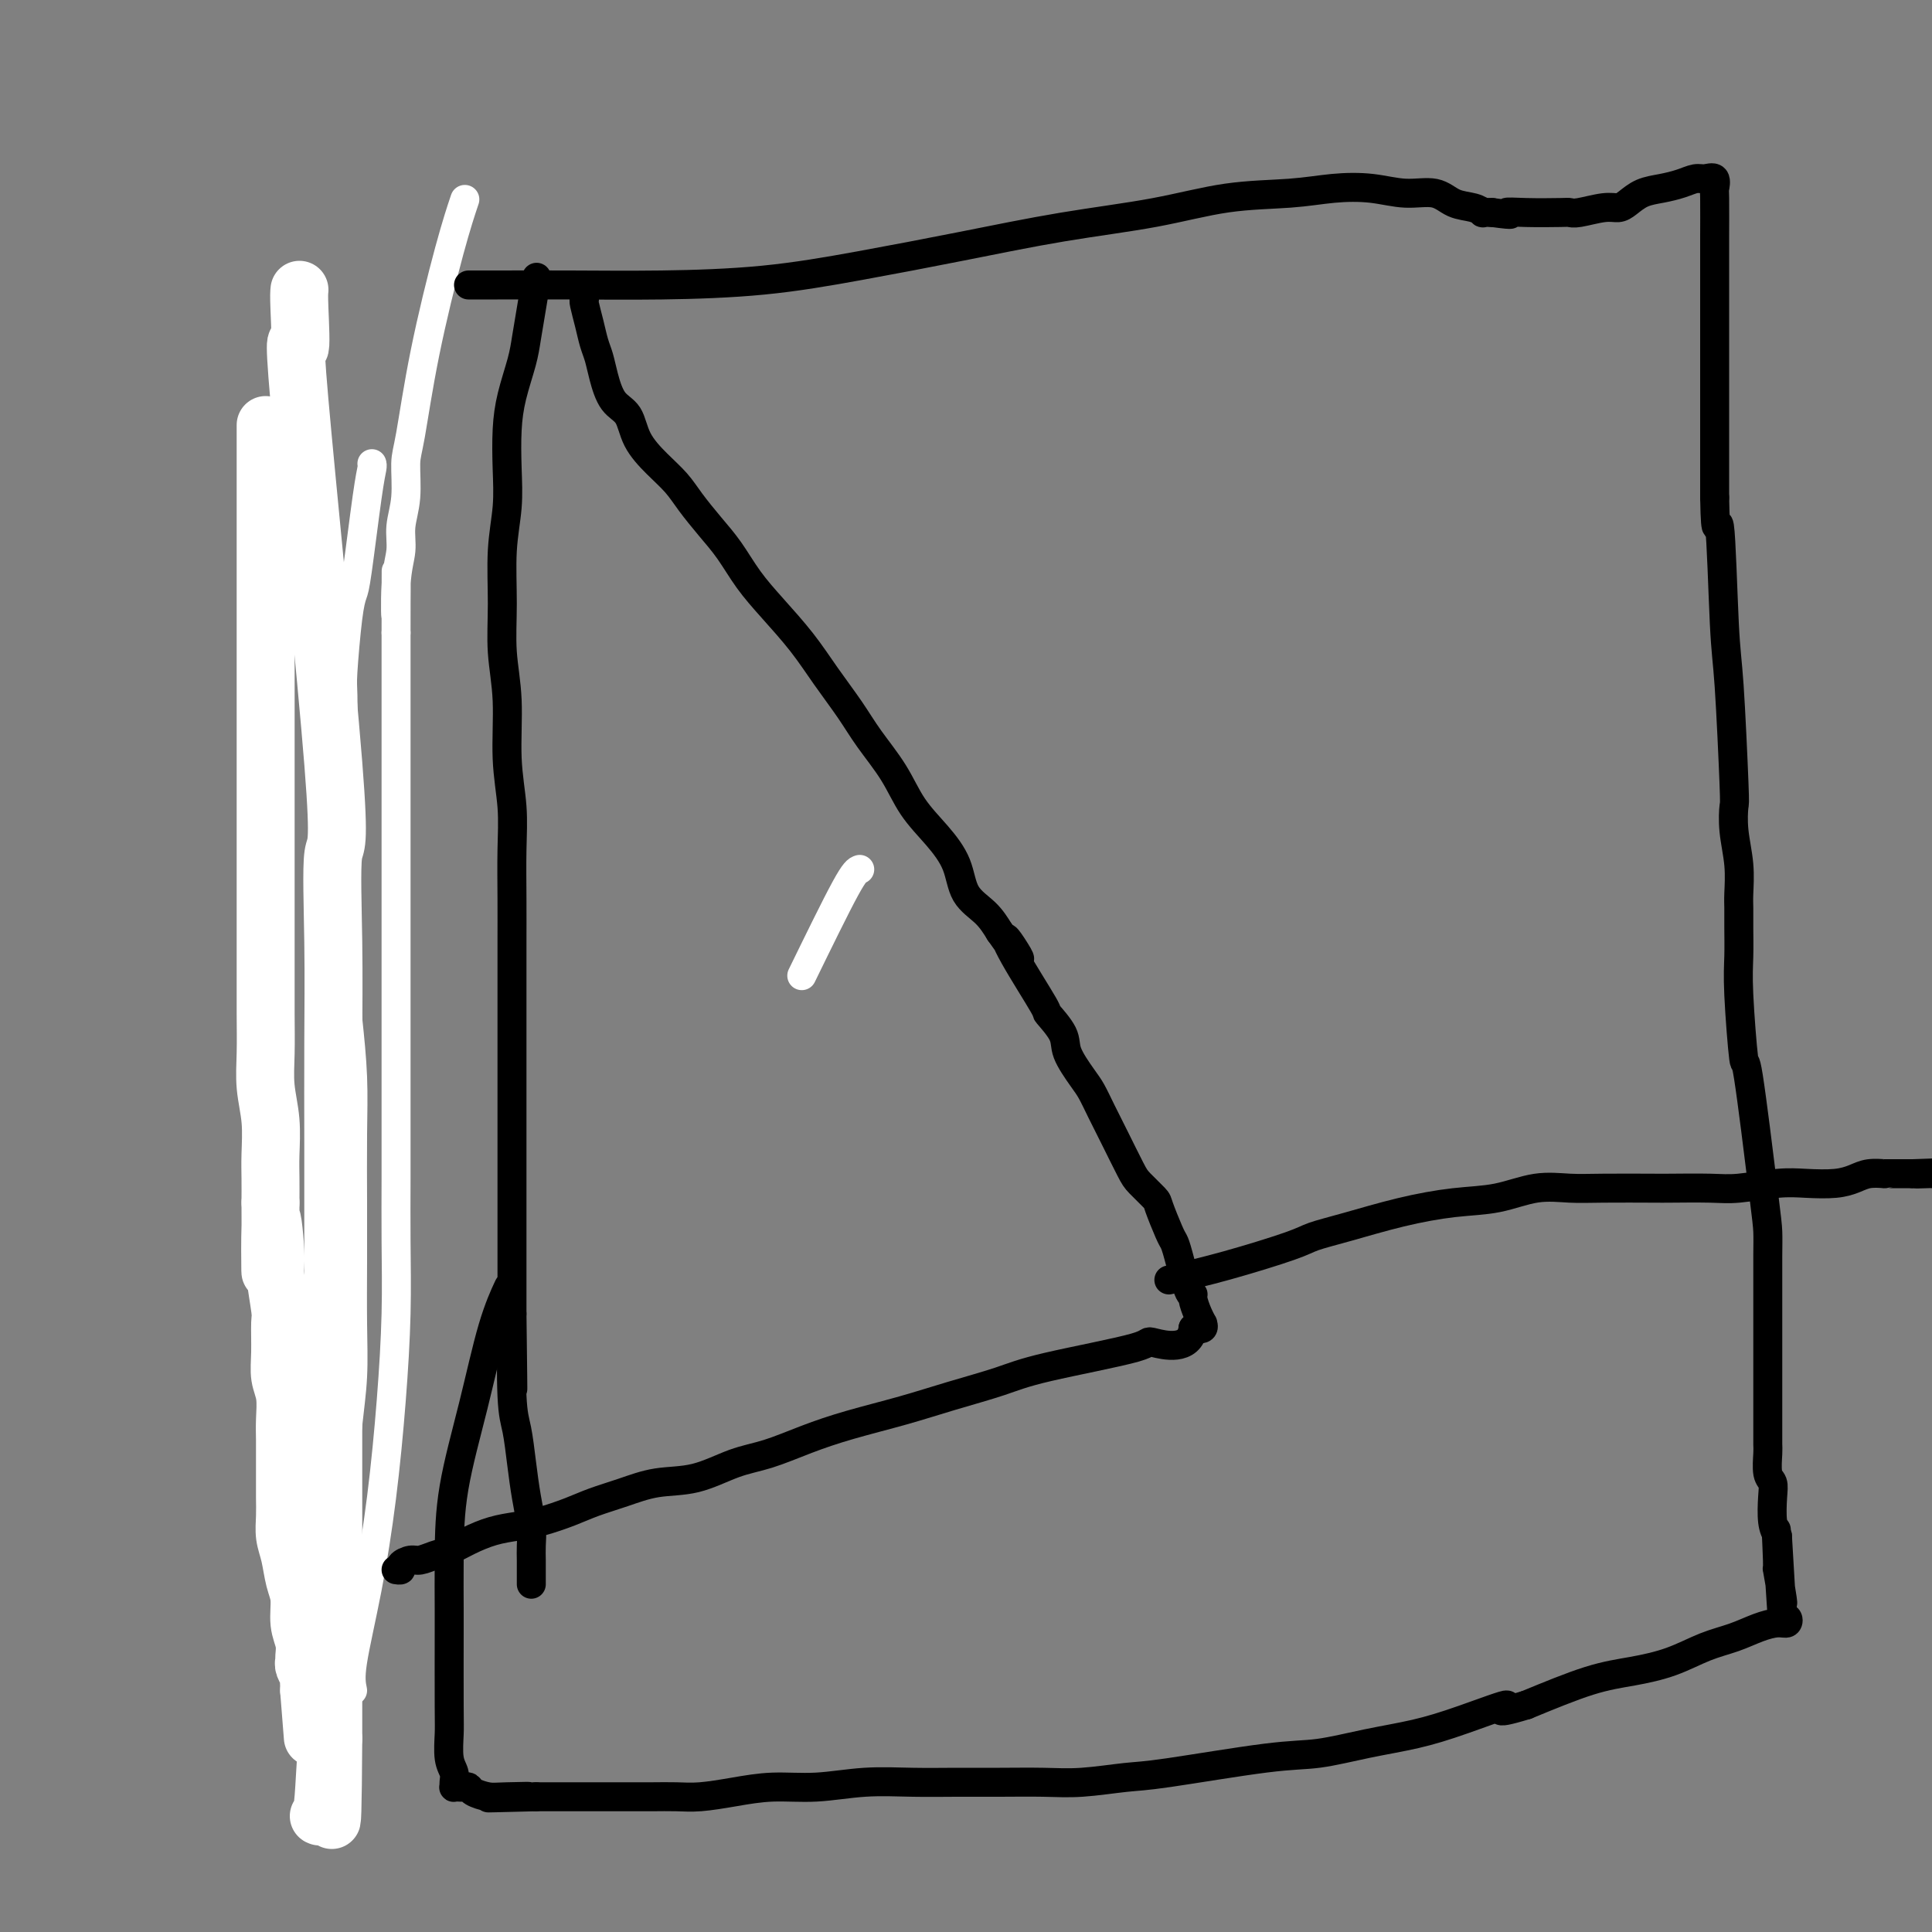
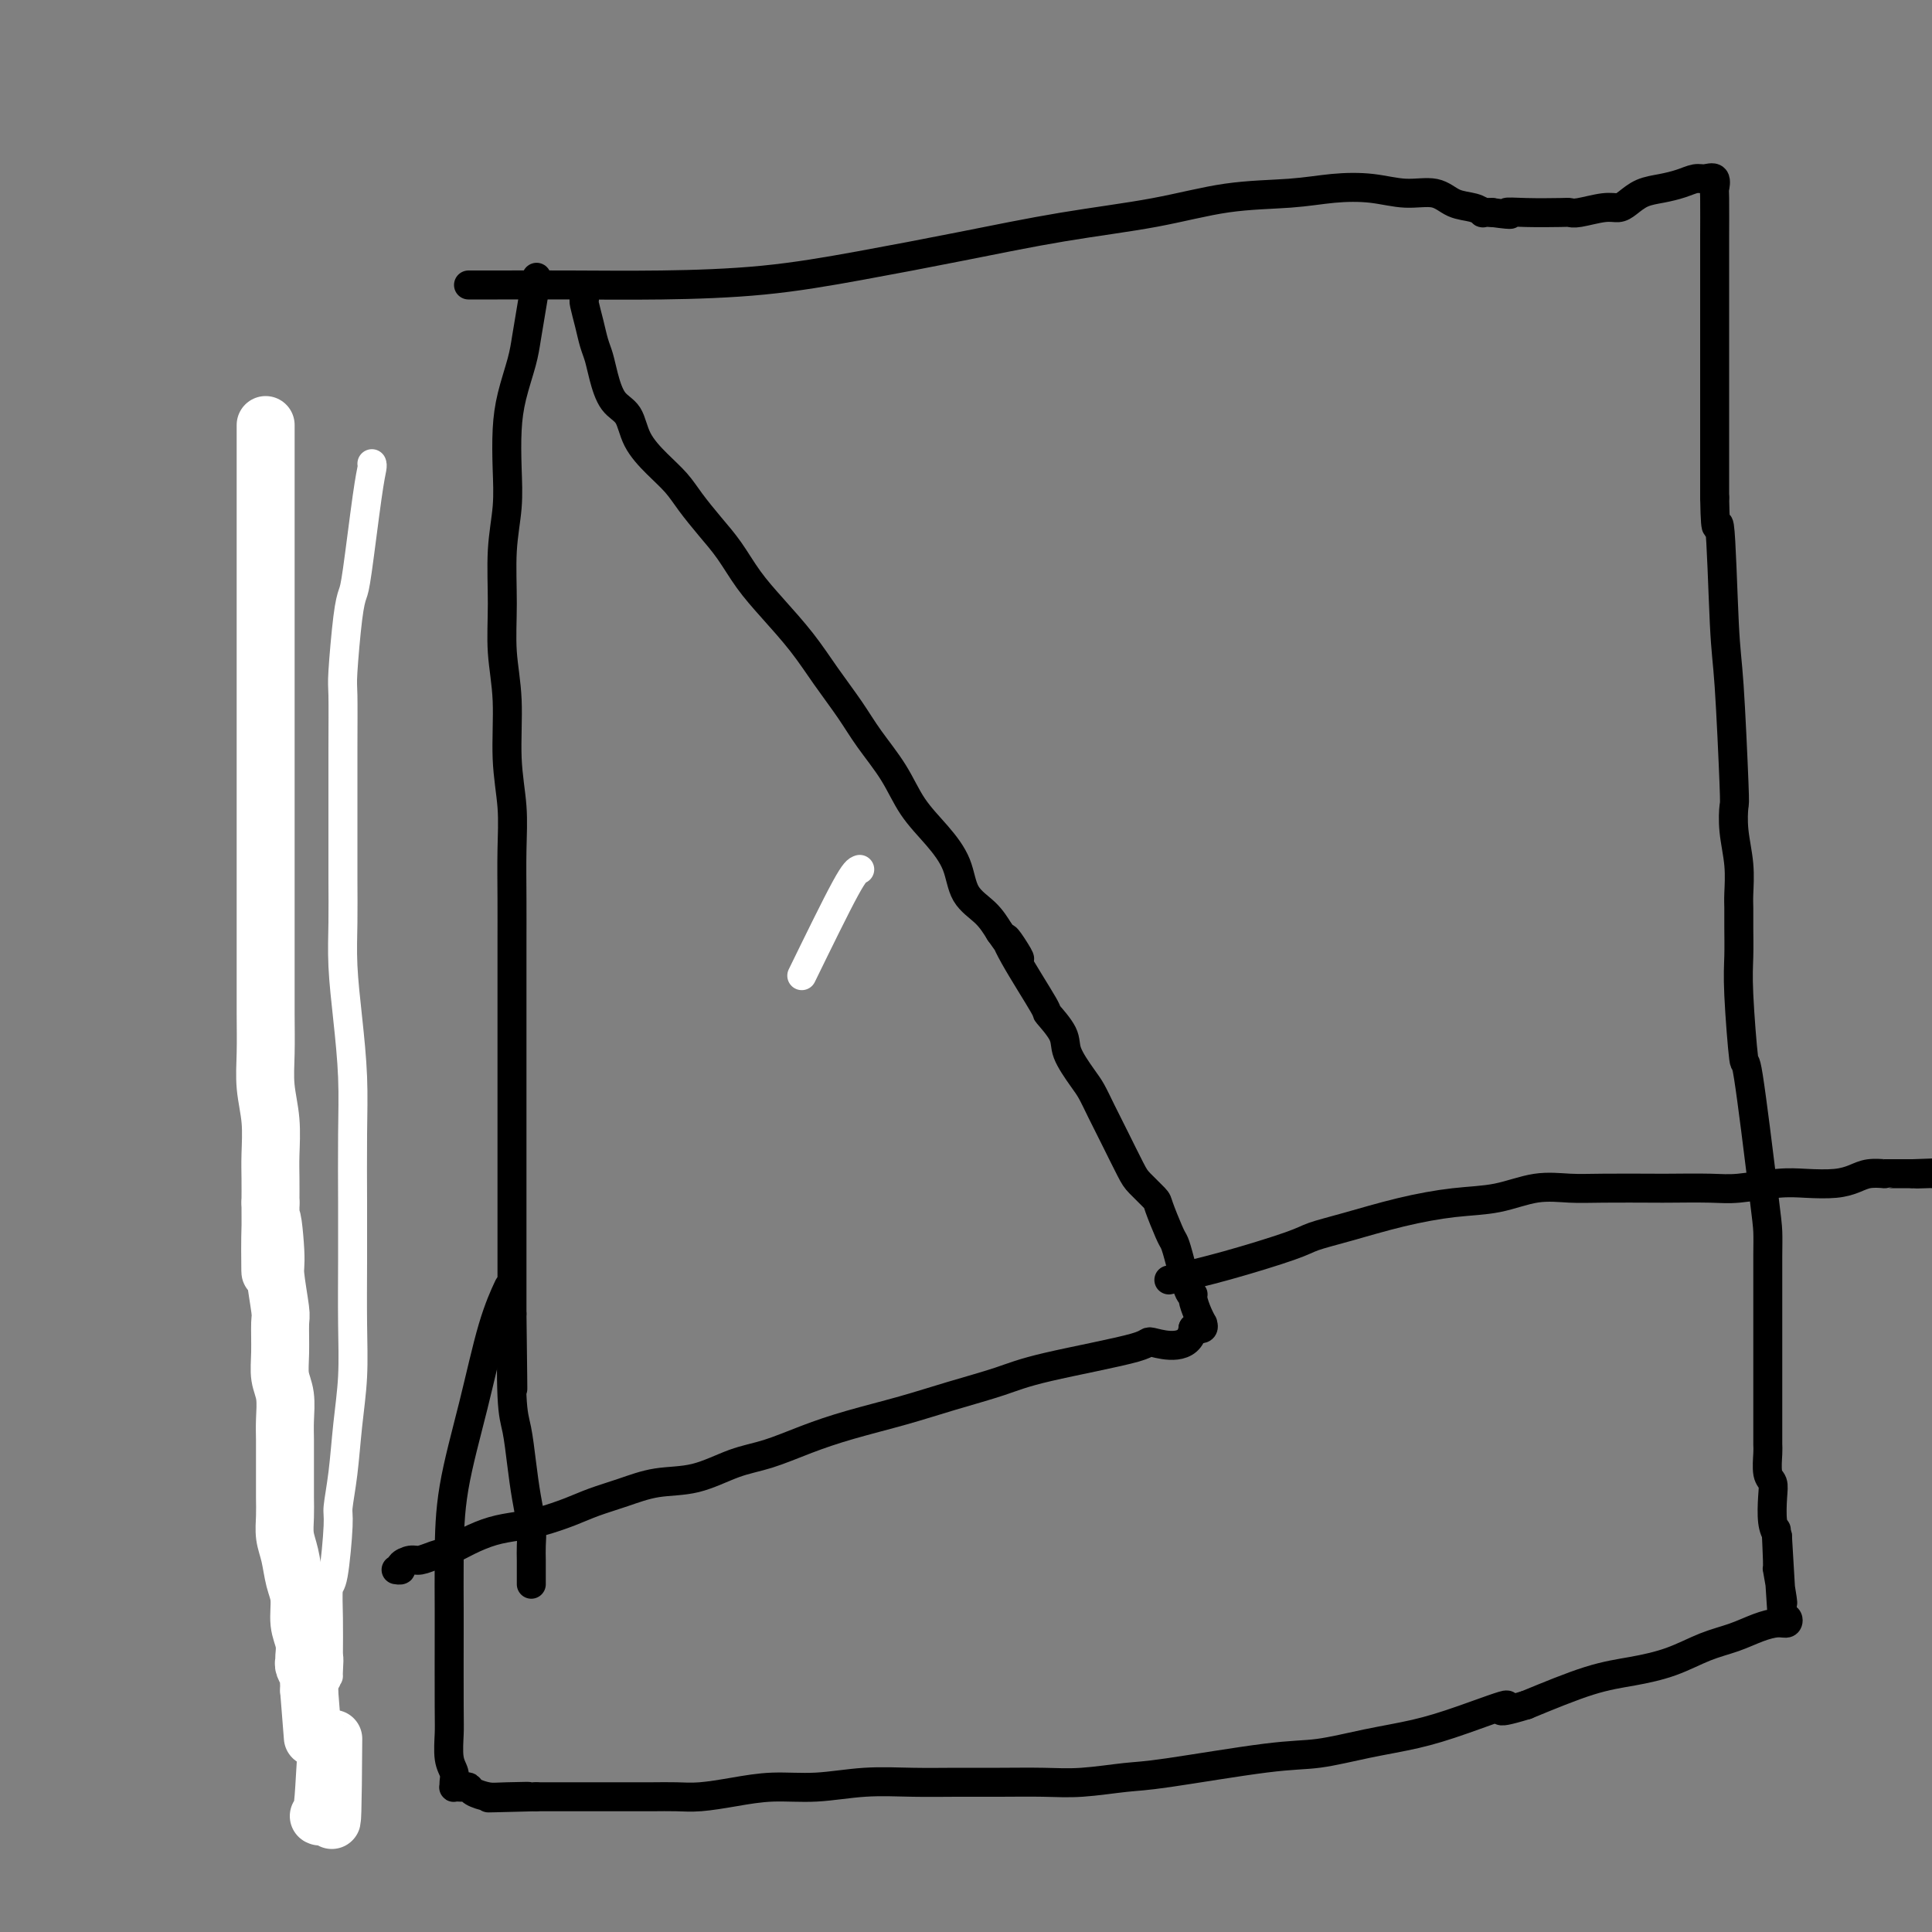
<svg xmlns="http://www.w3.org/2000/svg" viewBox="0 0 400 400" version="1.1">
  <rect x="0" y="0" width="400" height="400" fill="#808080" stroke="none" />
  <g fill="none" stroke="#FFFFFF" stroke-width="6" stroke-linecap="round" stroke-linejoin="round">
    <path d="M178,180c-0.500,0.167 -1.000,0.333 -3,4c-2.000,3.667 -5.500,10.833 -9,18" />
  </g>
  <g fill="none" stroke="#FFFFFF" stroke-width="12" stroke-linecap="round" stroke-linejoin="round">
    <path d="M55,88c-0.000,1.104 -0.000,2.207 0,3c0.000,0.793 0.000,1.274 0,2c-0.000,0.726 -0.000,1.697 0,3c0.000,1.303 0.000,2.937 0,4c-0.000,1.063 -0.000,1.557 0,3c0.000,1.443 0.000,3.837 0,6c-0.000,2.163 -0.000,4.094 0,6c0.000,1.906 0.000,3.785 0,6c-0.000,2.215 -0.000,4.764 0,7c0.000,2.236 0.000,4.158 0,6c-0.000,1.842 -0.000,3.603 0,6c0.000,2.397 0.000,5.429 0,8c-0.000,2.571 -0.000,4.682 0,7c0.000,2.318 0.000,4.842 0,7c-0.000,2.158 -0.000,3.951 0,6c0.000,2.049 0.000,4.355 0,7c-0.000,2.645 -0.000,5.629 0,8c0.000,2.371 0.000,4.131 0,6c-0.000,1.869 -0.001,3.849 0,6c0.001,2.151 0.004,4.474 0,7c-0.004,2.526 -0.015,5.256 0,8c0.015,2.744 0.057,5.503 0,8c-0.057,2.497 -0.211,4.733 0,7c0.211,2.267 0.789,4.567 1,7c0.211,2.433 0.057,5.001 0,7c-0.057,1.999 -0.016,3.428 0,5c0.016,1.572 0.008,3.286 0,5" />
    <path d="M56,249c0.090,25.789 -0.186,9.760 0,5c0.186,-4.760 0.835,1.748 1,5c0.165,3.252 -0.153,3.248 0,5c0.153,1.752 0.777,5.261 1,7c0.223,1.739 0.046,1.707 0,3c-0.046,1.293 0.040,3.910 0,6c-0.040,2.090 -0.207,3.654 0,5c0.207,1.346 0.788,2.474 1,4c0.212,1.526 0.057,3.450 0,5c-0.057,1.550 -0.015,2.725 0,4c0.015,1.275 0.003,2.651 0,4c-0.003,1.349 0.002,2.670 0,4c-0.002,1.330 -0.012,2.670 0,4c0.012,1.330 0.046,2.651 0,4c-0.046,1.349 -0.171,2.727 0,4c0.171,1.273 0.638,2.441 1,4c0.362,1.559 0.619,3.510 1,5c0.381,1.490 0.887,2.518 1,4c0.113,1.482 -0.167,3.418 0,5c0.167,1.582 0.781,2.809 1,4c0.219,1.191 0.045,2.347 0,3c-0.045,0.653 0.041,0.805 0,1c-0.041,0.195 -0.207,0.434 0,1c0.207,0.566 0.788,1.458 1,2c0.212,0.542 0.057,0.733 0,1c-0.057,0.267 -0.015,0.610 0,1c0.015,0.390 0.004,0.826 0,1c-0.004,0.174 -0.002,0.087 0,0" />
    <path d="M64,350c1.333,16.833 0.667,8.417 0,0" />
-     <path d="M62,60c-0.057,0.542 -0.114,1.084 0,4c0.114,2.916 0.398,8.205 0,8c-0.398,-0.205 -1.480,-5.906 0,11c1.480,16.906 5.521,56.419 7,75c1.479,18.581 0.396,16.232 0,19c-0.396,2.768 -0.106,10.654 0,18c0.106,7.346 0.028,14.152 0,21c-0.028,6.848 -0.008,13.737 0,21c0.008,7.263 0.002,14.899 0,22c-0.002,7.101 -0.001,13.666 0,20c0.001,6.334 0.000,12.438 0,18c-0.000,5.562 -0.000,10.582 0,16c0.000,5.418 0.000,11.233 0,14c-0.000,2.767 -0.000,2.485 0,6c0.000,3.515 0.000,10.826 0,14c-0.000,3.174 -0.000,2.212 0,3c0.000,0.788 0.000,3.324 0,5c-0.000,1.676 -0.000,2.490 0,3c0.000,0.510 0.000,0.717 0,1c-0.000,0.283 -0.000,0.641 0,1" />
    <path d="M69,360c-0.182,31.735 -0.636,10.073 -1,4c-0.364,-6.073 -0.636,3.442 -1,8c-0.364,4.558 -0.818,4.159 -1,4c-0.182,-0.159 -0.091,-0.080 0,0" />
  </g>
  <g fill="none" stroke="#FFFFFF" stroke-width="6" stroke-linecap="round" stroke-linejoin="round">
    <path d="M77,96c0.059,0.163 0.118,0.325 0,1c-0.118,0.675 -0.414,1.862 -1,6c-0.586,4.138 -1.464,11.228 -2,15c-0.536,3.772 -0.732,4.227 -1,5c-0.268,0.773 -0.608,1.864 -1,5c-0.392,3.136 -0.837,8.317 -1,11c-0.163,2.683 -0.043,2.868 0,5c0.043,2.132 0.011,6.211 0,11c-0.011,4.789 -0.000,10.288 0,15c0.000,4.712 -0.010,8.636 0,12c0.010,3.364 0.041,6.167 0,9c-0.041,2.833 -0.155,5.695 0,9c0.155,3.305 0.577,7.052 1,11c0.423,3.948 0.845,8.095 1,12c0.155,3.905 0.042,7.566 0,12c-0.042,4.434 -0.014,9.641 0,14c0.014,4.359 0.015,7.871 0,12c-0.015,4.129 -0.047,8.875 0,13c0.047,4.125 0.171,7.629 0,11c-0.171,3.371 -0.637,6.610 -1,10c-0.363,3.390 -0.623,6.932 -1,10c-0.377,3.068 -0.872,5.661 -1,7c-0.128,1.339 0.109,1.424 0,4c-0.109,2.576 -0.565,7.643 -1,10c-0.435,2.357 -0.849,2.003 -1,3c-0.151,0.997 -0.041,3.345 0,6c0.041,2.655 0.012,5.616 0,7c-0.012,1.384 -0.006,1.192 0,1" />
    <path d="M68,343c-0.774,9.094 -0.207,2.829 0,1c0.207,-1.829 0.056,0.778 0,2c-0.056,1.222 -0.015,1.060 0,1c0.015,-0.060 0.004,-0.017 0,0c-0.004,0.017 -0.002,0.009 0,0" />
-     <path d="M73,350c-0.263,-1.283 -0.526,-2.566 0,-6c0.526,-3.434 1.840,-9.017 3,-15c1.160,-5.983 2.167,-12.364 3,-19c0.833,-6.636 1.491,-13.525 2,-20c0.509,-6.475 0.868,-12.535 1,-18c0.132,-5.465 0.035,-10.336 0,-15c-0.035,-4.664 -0.009,-9.120 0,-13c0.009,-3.880 0.003,-7.184 0,-10c-0.003,-2.816 -0.001,-5.144 0,-8c0.001,-2.856 0.000,-6.240 0,-9c-0.000,-2.760 -0.000,-4.895 0,-7c0.000,-2.105 0.000,-4.179 0,-6c-0.000,-1.821 -0.000,-3.390 0,-5c0.000,-1.610 0.000,-3.262 0,-5c-0.000,-1.738 -0.000,-3.563 0,-5c0.000,-1.437 0.000,-2.487 0,-4c-0.000,-1.513 -0.000,-3.490 0,-5c0.000,-1.510 0.000,-2.554 0,-4c-0.000,-1.446 -0.000,-3.293 0,-5c0.000,-1.707 0.000,-3.273 0,-5c-0.000,-1.727 -0.000,-3.616 0,-5c0.000,-1.384 0.000,-2.263 0,-4c-0.000,-1.737 -0.000,-4.333 0,-6c0.000,-1.667 0.000,-2.406 0,-4c-0.000,-1.594 -0.000,-4.045 0,-6c0.000,-1.955 0.000,-3.416 0,-5c-0.000,-1.584 -0.000,-3.292 0,-5" />
-     <path d="M82,131c0.017,-22.739 0.061,-9.086 0,-5c-0.061,4.086 -0.227,-1.394 0,-5c0.227,-3.606 0.847,-5.337 1,-7c0.153,-1.663 -0.162,-3.258 0,-5c0.162,-1.742 0.802,-3.631 1,-6c0.198,-2.369 -0.045,-5.217 0,-7c0.045,-1.783 0.377,-2.500 1,-6c0.623,-3.500 1.538,-9.784 3,-17c1.462,-7.216 3.470,-15.366 5,-21c1.530,-5.634 2.580,-8.753 3,-10c0.420,-1.247 0.210,-0.624 0,0" />
  </g>
  <g fill="none" stroke="#000000" stroke-width="6" stroke-linecap="round" stroke-linejoin="round">
    <path d="M111,58c0.087,-0.526 0.174,-1.052 0,0c-0.174,1.052 -0.611,3.681 -1,6c-0.389,2.319 -0.732,4.326 -1,6c-0.268,1.674 -0.463,3.014 -1,5c-0.537,1.986 -1.416,4.616 -2,7c-0.584,2.384 -0.874,4.521 -1,7c-0.126,2.479 -0.087,5.300 0,8c0.087,2.700 0.224,5.280 0,8c-0.224,2.720 -0.807,5.581 -1,9c-0.193,3.419 0.005,7.394 0,11c-0.005,3.606 -0.211,6.841 0,10c0.211,3.159 0.841,6.242 1,10c0.159,3.758 -0.154,8.191 0,12c0.154,3.809 0.773,6.994 1,10c0.227,3.006 0.061,5.833 0,9c-0.061,3.167 -0.016,6.673 0,10c0.016,3.327 0.004,6.474 0,9c-0.004,2.526 -0.001,4.430 0,7c0.001,2.570 0.000,5.806 0,9c-0.000,3.194 -0.000,6.348 0,9c0.000,2.652 0.000,4.804 0,7c-0.000,2.196 -0.000,4.437 0,7c0.000,2.563 0.000,5.449 0,8c-0.000,2.551 -0.000,4.766 0,7c0.000,2.234 0.000,4.486 0,7c-0.000,2.514 -0.000,5.290 0,8c0.000,2.710 0.000,5.355 0,8" />
    <path d="M106,272c0.322,26.086 0.128,12.299 0,9c-0.128,-3.299 -0.188,3.888 0,8c0.188,4.112 0.625,5.149 1,7c0.375,1.851 0.689,4.516 1,7c0.311,2.484 0.619,4.788 1,7c0.381,2.212 0.834,4.333 1,6c0.166,1.667 0.044,2.880 0,4c-0.044,1.120 -0.012,2.146 0,3c0.012,0.854 0.003,1.535 0,2c-0.003,0.465 -0.001,0.712 0,1c0.001,0.288 0.000,0.616 0,1c-0.000,0.384 -0.000,0.824 0,1c0.000,0.176 0.000,0.088 0,0" />
    <path d="M121,62c-0.090,0.073 -0.179,0.145 0,1c0.179,0.855 0.627,2.491 1,4c0.373,1.509 0.670,2.891 1,4c0.330,1.109 0.692,1.944 1,3c0.308,1.056 0.564,2.333 1,4c0.436,1.667 1.054,3.723 2,5c0.946,1.277 2.219,1.775 3,3c0.781,1.225 1.069,3.177 2,5c0.931,1.823 2.507,3.518 4,5c1.493,1.482 2.905,2.751 4,4c1.095,1.249 1.873,2.477 3,4c1.127,1.523 2.604,3.339 4,5c1.396,1.661 2.710,3.166 4,5c1.290,1.834 2.554,3.998 4,6c1.446,2.002 3.074,3.842 5,6c1.926,2.158 4.150,4.634 6,7c1.850,2.366 3.326,4.624 5,7c1.674,2.376 3.546,4.871 5,7c1.454,2.129 2.491,3.890 4,6c1.509,2.110 3.491,4.567 5,7c1.509,2.433 2.547,4.842 4,7c1.453,2.158 3.323,4.064 5,6c1.677,1.936 3.161,3.900 4,6c0.839,2.100 1.034,4.335 2,6c0.966,1.665 2.705,2.762 4,4c1.295,1.238 2.148,2.619 3,4" />
    <path d="M207,193c6.832,9.711 3.411,3.987 2,2c-1.411,-1.987 -0.811,-0.238 1,3c1.811,3.238 4.835,7.966 6,10c1.165,2.034 0.472,1.373 1,2c0.528,0.627 2.277,2.543 3,4c0.723,1.457 0.422,2.454 1,4c0.578,1.546 2.037,3.642 3,5c0.963,1.358 1.431,1.978 2,3c0.569,1.022 1.239,2.447 2,4c0.761,1.553 1.612,3.236 2,4c0.388,0.764 0.312,0.610 1,2c0.688,1.390 2.138,4.323 3,6c0.862,1.677 1.134,2.098 2,3c0.866,0.902 2.325,2.285 3,3c0.675,0.715 0.566,0.763 1,2c0.434,1.237 1.413,3.662 2,5c0.587,1.338 0.784,1.589 1,2c0.216,0.411 0.453,0.981 1,3c0.547,2.019 1.404,5.487 2,7c0.596,1.513 0.930,1.070 1,1c0.070,-0.070 -0.123,0.234 0,1c0.123,0.766 0.563,1.995 1,3c0.437,1.005 0.870,1.785 1,2c0.130,0.215 -0.042,-0.134 0,0c0.042,0.134 0.298,0.753 0,1c-0.298,0.247 -1.149,0.124 -2,0" />
    <path d="M247,275c-0.590,4.850 -6.065,3.477 -8,3c-1.935,-0.477 -0.329,-0.056 -4,1c-3.671,1.056 -12.618,2.747 -18,4c-5.382,1.253 -7.199,2.067 -10,3c-2.801,0.933 -6.586,1.983 -10,3c-3.414,1.017 -6.458,2.000 -10,3c-3.542,1.000 -7.582,2.016 -11,3c-3.418,0.984 -6.215,1.936 -9,3c-2.785,1.064 -5.559,2.238 -8,3c-2.441,0.762 -4.550,1.110 -7,2c-2.450,0.890 -5.241,2.321 -8,3c-2.759,0.679 -5.486,0.605 -8,1c-2.514,0.395 -4.814,1.258 -7,2c-2.186,0.742 -4.257,1.364 -6,2c-1.743,0.636 -3.158,1.286 -5,2c-1.842,0.714 -4.110,1.490 -6,2c-1.890,0.510 -3.401,0.752 -5,1c-1.599,0.248 -3.286,0.501 -5,1c-1.714,0.499 -3.456,1.243 -5,2c-1.544,0.757 -2.891,1.526 -4,2c-1.109,0.474 -1.981,0.653 -3,1c-1.019,0.347 -2.186,0.864 -3,1c-0.814,0.136 -1.276,-0.107 -2,0c-0.724,0.107 -1.709,0.565 -2,1c-0.291,0.435 0.114,0.848 0,1c-0.114,0.152 -0.747,0.043 -1,0c-0.253,-0.043 -0.127,-0.022 0,0" />
    <path d="M242,265c3.713,-0.865 7.426,-1.730 12,-3c4.574,-1.270 10.009,-2.946 13,-4c2.991,-1.054 3.539,-1.485 5,-2c1.461,-0.515 3.834,-1.112 7,-2c3.166,-0.888 7.126,-2.066 11,-3c3.874,-0.934 7.664,-1.623 11,-2c3.336,-0.377 6.218,-0.441 9,-1c2.782,-0.559 5.464,-1.614 8,-2c2.536,-0.386 4.926,-0.104 7,0c2.074,0.104 3.832,0.029 7,0c3.168,-0.029 7.746,-0.011 10,0c2.254,0.011 2.183,0.017 4,0c1.817,-0.017 5.521,-0.056 8,0c2.479,0.056 3.731,0.208 6,0c2.269,-0.208 5.555,-0.778 8,-1c2.445,-0.222 4.050,-0.098 6,0c1.950,0.098 4.245,0.170 6,0c1.755,-0.170 2.971,-0.581 4,-1c1.029,-0.419 1.872,-0.844 3,-1c1.128,-0.156 2.541,-0.042 3,0c0.459,0.042 -0.037,0.011 0,0c0.037,-0.011 0.605,-0.003 1,0c0.395,0.003 0.617,0.001 1,0c0.383,-0.001 0.927,-0.000 1,0c0.073,0.000 -0.327,0.000 0,0c0.327,-0.000 1.379,-0.000 2,0c0.621,0.000 0.810,0.000 1,0" />
    <path d="M396,243c12.467,-0.464 4.635,-0.124 2,0c-2.635,0.124 -0.072,0.033 1,0c1.072,-0.033 0.652,-0.008 1,0c0.348,0.008 1.464,-0.002 2,0c0.536,0.002 0.491,0.015 1,0c0.509,-0.015 1.573,-0.056 2,0c0.427,0.056 0.218,0.211 1,0c0.782,-0.211 2.557,-0.788 4,-1c1.443,-0.212 2.555,-0.061 3,0c0.445,0.061 0.222,0.030 0,0" />
    <path d="M97,59c1.277,0.003 2.554,0.007 6,0c3.446,-0.007 9.062,-0.024 15,0c5.938,0.024 12.200,0.088 19,0c6.800,-0.088 14.140,-0.330 21,-1c6.860,-0.670 13.242,-1.770 20,-3c6.758,-1.230 13.894,-2.592 21,-4c7.106,-1.408 14.183,-2.864 21,-4c6.817,-1.136 13.374,-1.952 19,-3c5.626,-1.048 10.320,-2.329 15,-3c4.680,-0.671 9.347,-0.732 13,-1c3.653,-0.268 6.293,-0.745 9,-1c2.707,-0.255 5.481,-0.290 8,0c2.519,0.290 4.784,0.905 7,1c2.216,0.095 4.382,-0.328 6,0c1.618,0.328 2.688,1.408 4,2c1.312,0.592 2.867,0.695 4,1c1.133,0.305 1.843,0.813 2,1c0.157,0.187 -0.241,0.053 0,0c0.241,-0.053 1.120,-0.027 2,0" />
    <path d="M309,44c5.648,0.774 3.268,0.208 3,0c-0.268,-0.208 1.577,-0.060 4,0c2.423,0.060 5.426,0.031 7,0c1.574,-0.031 1.719,-0.063 2,0c0.281,0.063 0.696,0.220 2,0c1.304,-0.220 3.496,-0.819 5,-1c1.504,-0.181 2.321,0.054 3,0c0.679,-0.054 1.221,-0.397 2,-1c0.779,-0.603 1.794,-1.468 3,-2c1.206,-0.532 2.604,-0.733 4,-1c1.396,-0.267 2.791,-0.600 4,-1c1.209,-0.400 2.233,-0.868 3,-1c0.767,-0.132 1.277,0.072 2,0c0.723,-0.072 1.658,-0.419 2,0c0.342,0.419 0.092,1.602 0,2c-0.092,0.398 -0.025,0.009 0,2c0.025,1.991 0.007,6.363 0,8c-0.007,1.637 -0.002,0.538 0,4c0.002,3.462 0.000,11.485 0,15c-0.000,3.515 -0.000,2.523 0,6c0.000,3.477 0.000,11.422 0,17c-0.000,5.578 -0.000,8.789 0,12" />
    <path d="M355,103c0.178,10.484 0.622,3.695 1,6c0.378,2.305 0.689,13.703 1,20c0.311,6.297 0.623,7.494 1,13c0.377,5.506 0.819,15.320 1,20c0.181,4.680 0.101,4.225 0,5c-0.101,0.775 -0.223,2.778 0,5c0.223,2.222 0.792,4.662 1,7c0.208,2.338 0.055,4.573 0,6c-0.055,1.427 -0.011,2.047 0,3c0.011,0.953 -0.010,2.238 0,4c0.010,1.762 0.051,4.001 0,6c-0.051,1.999 -0.196,3.759 0,8c0.196,4.241 0.732,10.963 1,13c0.268,2.037 0.268,-0.611 1,4c0.732,4.611 2.196,16.482 3,23c0.804,6.518 0.947,7.684 1,9c0.053,1.316 0.014,2.781 0,5c-0.014,2.219 -0.004,5.191 0,8c0.004,2.809 0.001,5.455 0,8c-0.001,2.545 -0.000,4.990 0,7c0.000,2.010 0.000,3.586 0,5c-0.000,1.414 -0.001,2.666 0,4c0.001,1.334 0.004,2.752 0,4c-0.004,1.248 -0.015,2.327 0,3c0.015,0.673 0.056,0.939 0,2c-0.056,1.061 -0.208,2.917 0,4c0.208,1.083 0.777,1.393 1,2c0.223,0.607 0.098,1.509 0,3c-0.098,1.491 -0.171,3.569 0,5c0.171,1.431 0.585,2.216 1,3" />
    <path d="M368,318c2.007,33.539 0.524,9.886 0,2c-0.524,-7.886 -0.087,-0.006 0,3c0.087,3.006 -0.174,1.139 0,2c0.174,0.861 0.782,4.450 1,6c0.218,1.550 0.046,1.060 0,1c-0.046,-0.060 0.036,0.309 0,1c-0.036,0.691 -0.189,1.704 0,2c0.189,0.296 0.720,-0.125 1,0c0.280,0.125 0.310,0.795 0,1c-0.310,0.205 -0.961,-0.055 -2,0c-1.039,0.055 -2.466,0.424 -4,1c-1.534,0.576 -3.173,1.359 -5,2c-1.827,0.641 -3.840,1.138 -6,2c-2.160,0.862 -4.465,2.087 -7,3c-2.535,0.913 -5.298,1.515 -8,2c-2.702,0.485 -5.343,0.853 -9,2c-3.657,1.147 -8.328,3.074 -13,5" />
    <path d="M316,353c-8.688,2.645 -3.907,0.257 -4,0c-0.093,-0.257 -5.060,1.617 -9,3c-3.940,1.383 -6.854,2.276 -10,3c-3.146,0.724 -6.525,1.279 -10,2c-3.475,0.721 -7.046,1.609 -10,2c-2.954,0.391 -5.290,0.287 -11,1c-5.710,0.713 -14.793,2.244 -20,3c-5.207,0.756 -6.539,0.738 -9,1c-2.461,0.262 -6.051,0.802 -9,1c-2.949,0.198 -5.257,0.052 -8,0c-2.743,-0.052 -5.921,-0.010 -9,0c-3.079,0.010 -6.060,-0.012 -9,0c-2.940,0.012 -5.838,0.059 -9,0c-3.162,-0.059 -6.589,-0.222 -10,0c-3.411,0.222 -6.806,0.830 -10,1c-3.194,0.170 -6.188,-0.098 -9,0c-2.812,0.098 -5.443,0.562 -8,1c-2.557,0.438 -5.041,0.849 -7,1c-1.959,0.151 -3.392,0.040 -5,0c-1.608,-0.040 -3.389,-0.011 -5,0c-1.611,0.011 -3.050,0.003 -4,0c-0.950,-0.003 -1.410,-0.001 -2,0c-0.590,0.001 -1.309,0.000 -2,0c-0.691,-0.000 -1.353,-0.000 -2,0c-0.647,0.000 -1.278,0.000 -2,0c-0.722,-0.000 -1.536,-0.000 -2,0c-0.464,0.000 -0.578,0.000 -1,0c-0.422,-0.000 -1.152,-0.000 -2,0c-0.848,0.000 -1.814,0.000 -3,0c-1.186,-0.000 -2.593,-0.000 -4,0" />
    <path d="M111,372c-18.031,0.467 -6.610,0.136 -3,0c3.610,-0.136 -0.591,-0.075 -3,0c-2.409,0.075 -3.027,0.164 -4,0c-0.973,-0.164 -2.303,-0.580 -3,-1c-0.697,-0.420 -0.761,-0.844 -1,-1c-0.239,-0.156 -0.653,-0.044 -1,0c-0.347,0.044 -0.628,0.020 -1,0c-0.372,-0.020 -0.836,-0.037 -1,0c-0.164,0.037 -0.030,0.126 0,0c0.030,-0.126 -0.045,-0.469 0,-1c0.045,-0.531 0.208,-1.250 0,-2c-0.208,-0.750 -0.788,-1.531 -1,-3c-0.212,-1.469 -0.057,-3.626 0,-5c0.057,-1.374 0.016,-1.965 0,-6c-0.016,-4.035 -0.006,-11.512 0,-15c0.006,-3.488 0.010,-2.986 0,-5c-0.010,-2.014 -0.034,-6.544 0,-11c0.034,-4.456 0.125,-8.838 1,-14c0.875,-5.162 2.533,-11.105 4,-17c1.467,-5.895 2.741,-11.741 4,-16c1.259,-4.259 2.503,-6.931 3,-8c0.497,-1.069 0.249,-0.534 0,0" />
  </g>
</svg>